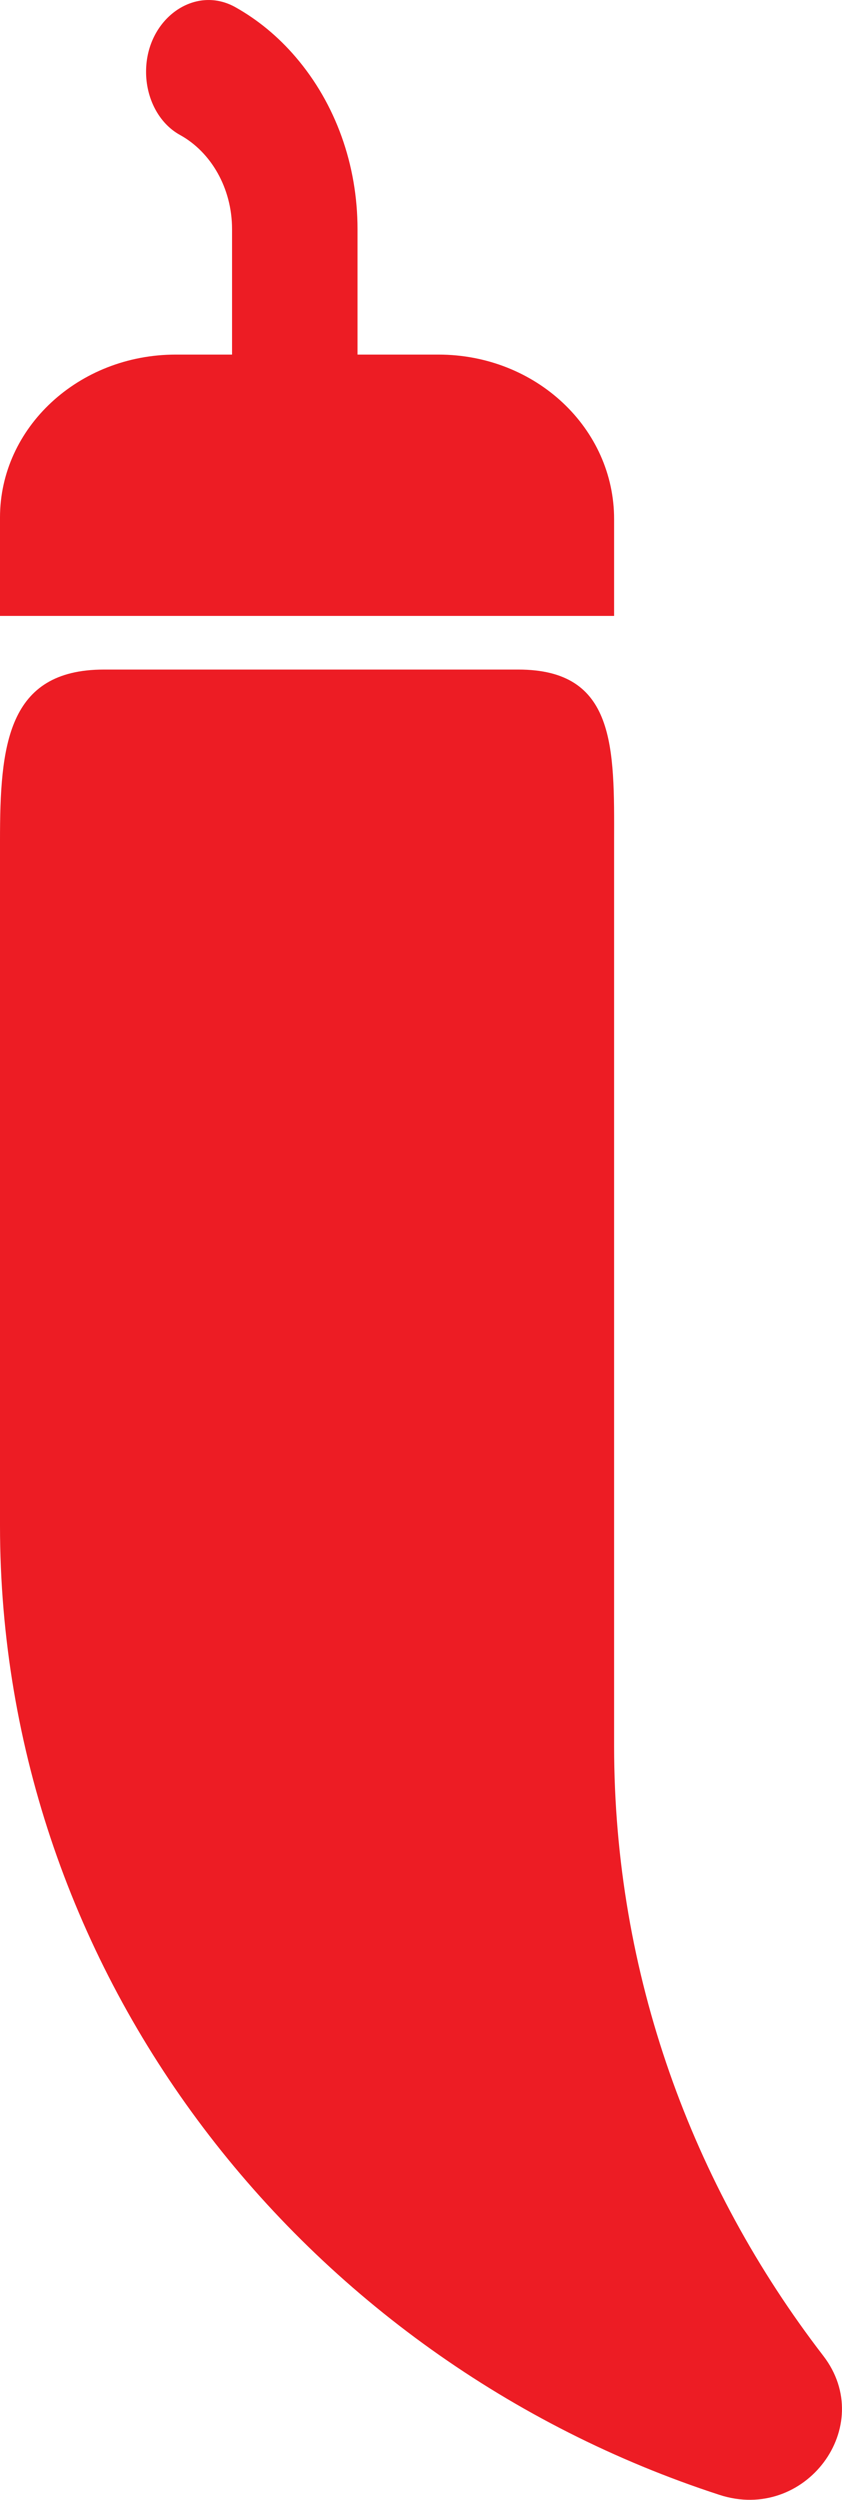
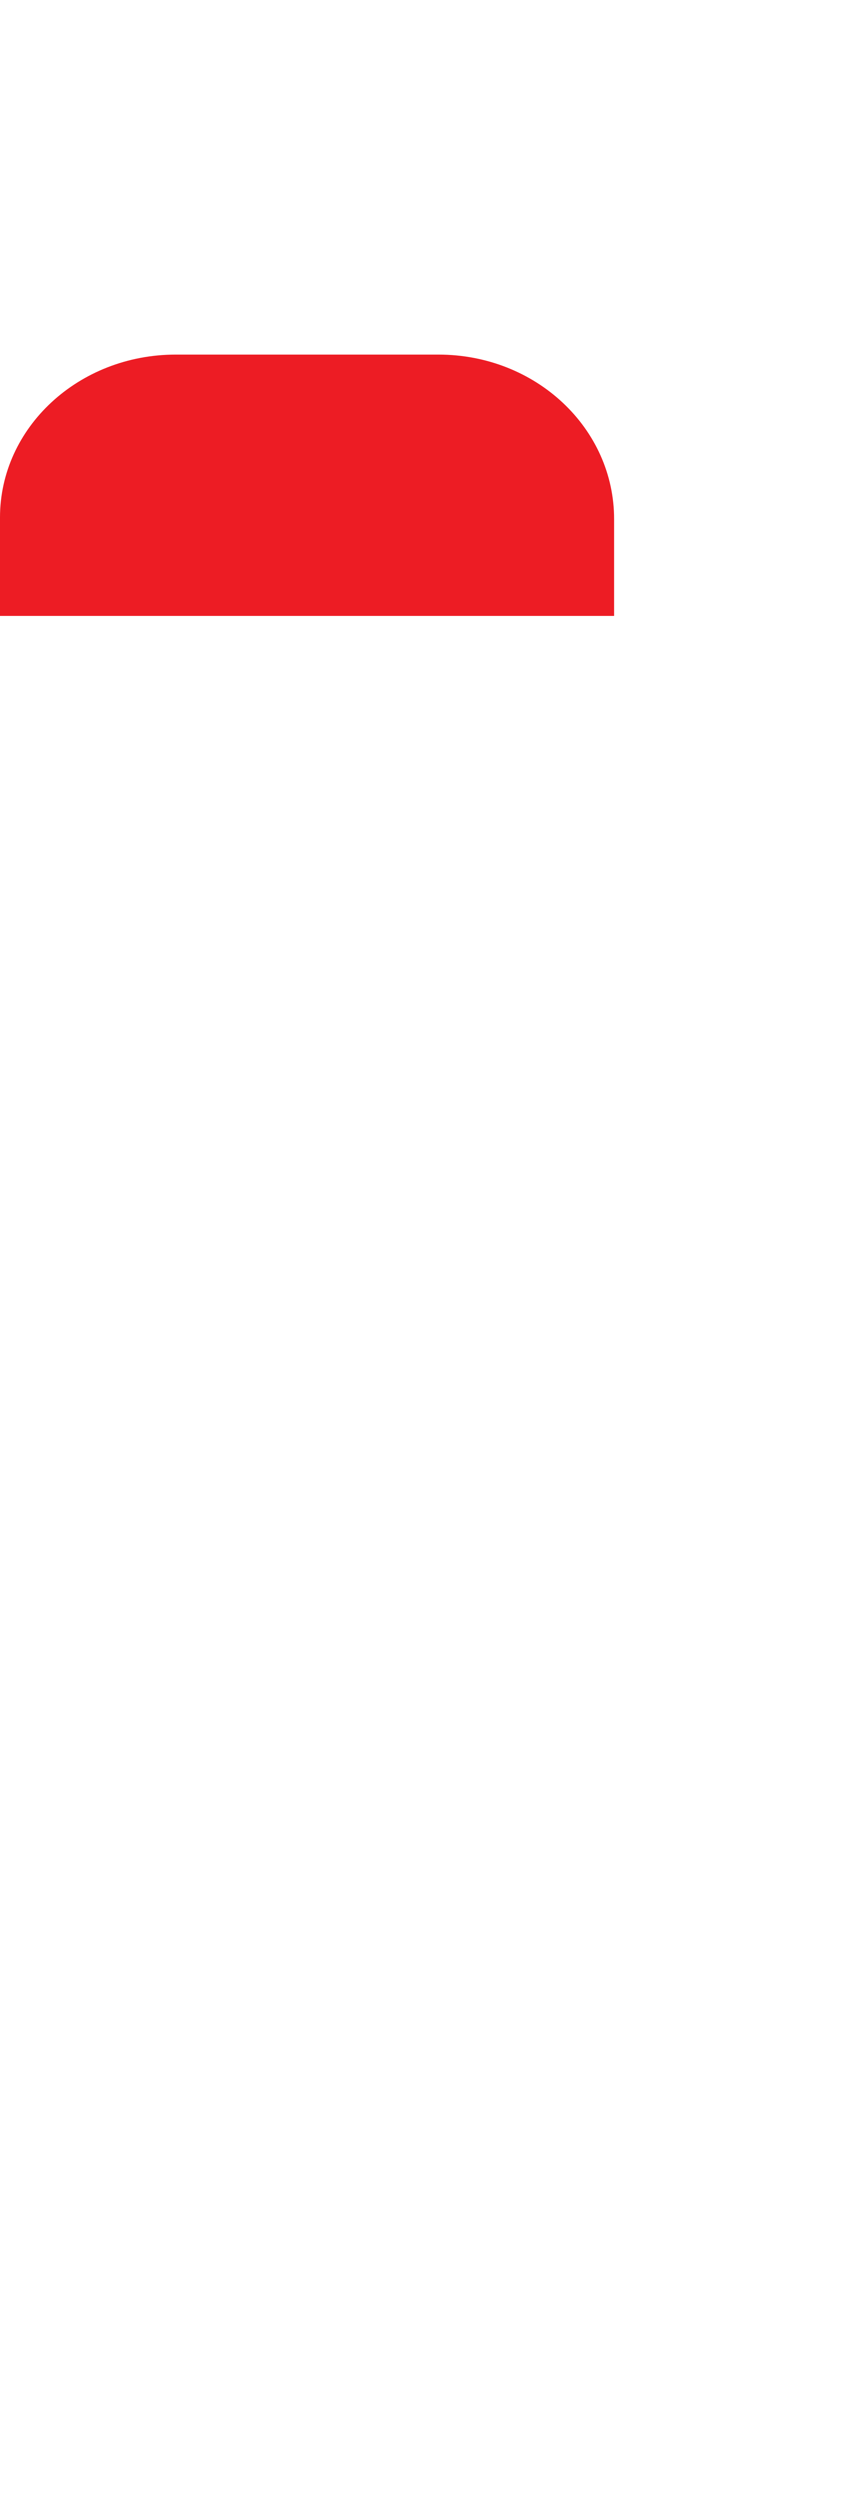
<svg xmlns="http://www.w3.org/2000/svg" id="Layer_2" data-name="Layer 2" viewBox="0 0 113.61 337">
  <defs>
    <style>
      .cls-1 {
        fill: #ed1c24;
        stroke-width: 0px;
      }
    </style>
  </defs>
  <g id="Layer_1-2" data-name="Layer 1">
    <g>
-       <path class="cls-1" d="M19.71,9.56c.06-6.99,6.53-11.68,12.05-8.59,3,1.68,5.76,3.94,8.16,6.75,5.36,6.27,8.32,14.49,8.32,23.17v29.52h-16.93v-29.52c0-5.55-2.86-10.41-7.03-12.7-2.87-1.58-4.61-5-4.57-8.62h0Z" />
-       <path class="cls-1" d="M82.86,235.36v-121.84c.03-12.81.25-23.26-12.93-23.26H14.03c-13.1,0-14.03,10.31-14.03,23.03v92.36c0,60.59,40.82,112.37,97.07,130.67,11.58,3.77,21.32-9.26,14.01-18.75-17.71-22.99-28.22-51.47-28.22-82.21Z" />
      <path class="cls-1" d="M82.86,83.03H0v-13.27C0,57.63,10.62,47.8,23.72,47.8h35.43c13.2,0,23.73,9.98,23.71,22.2v13.03h0Z" />
    </g>
  </g>
</svg>